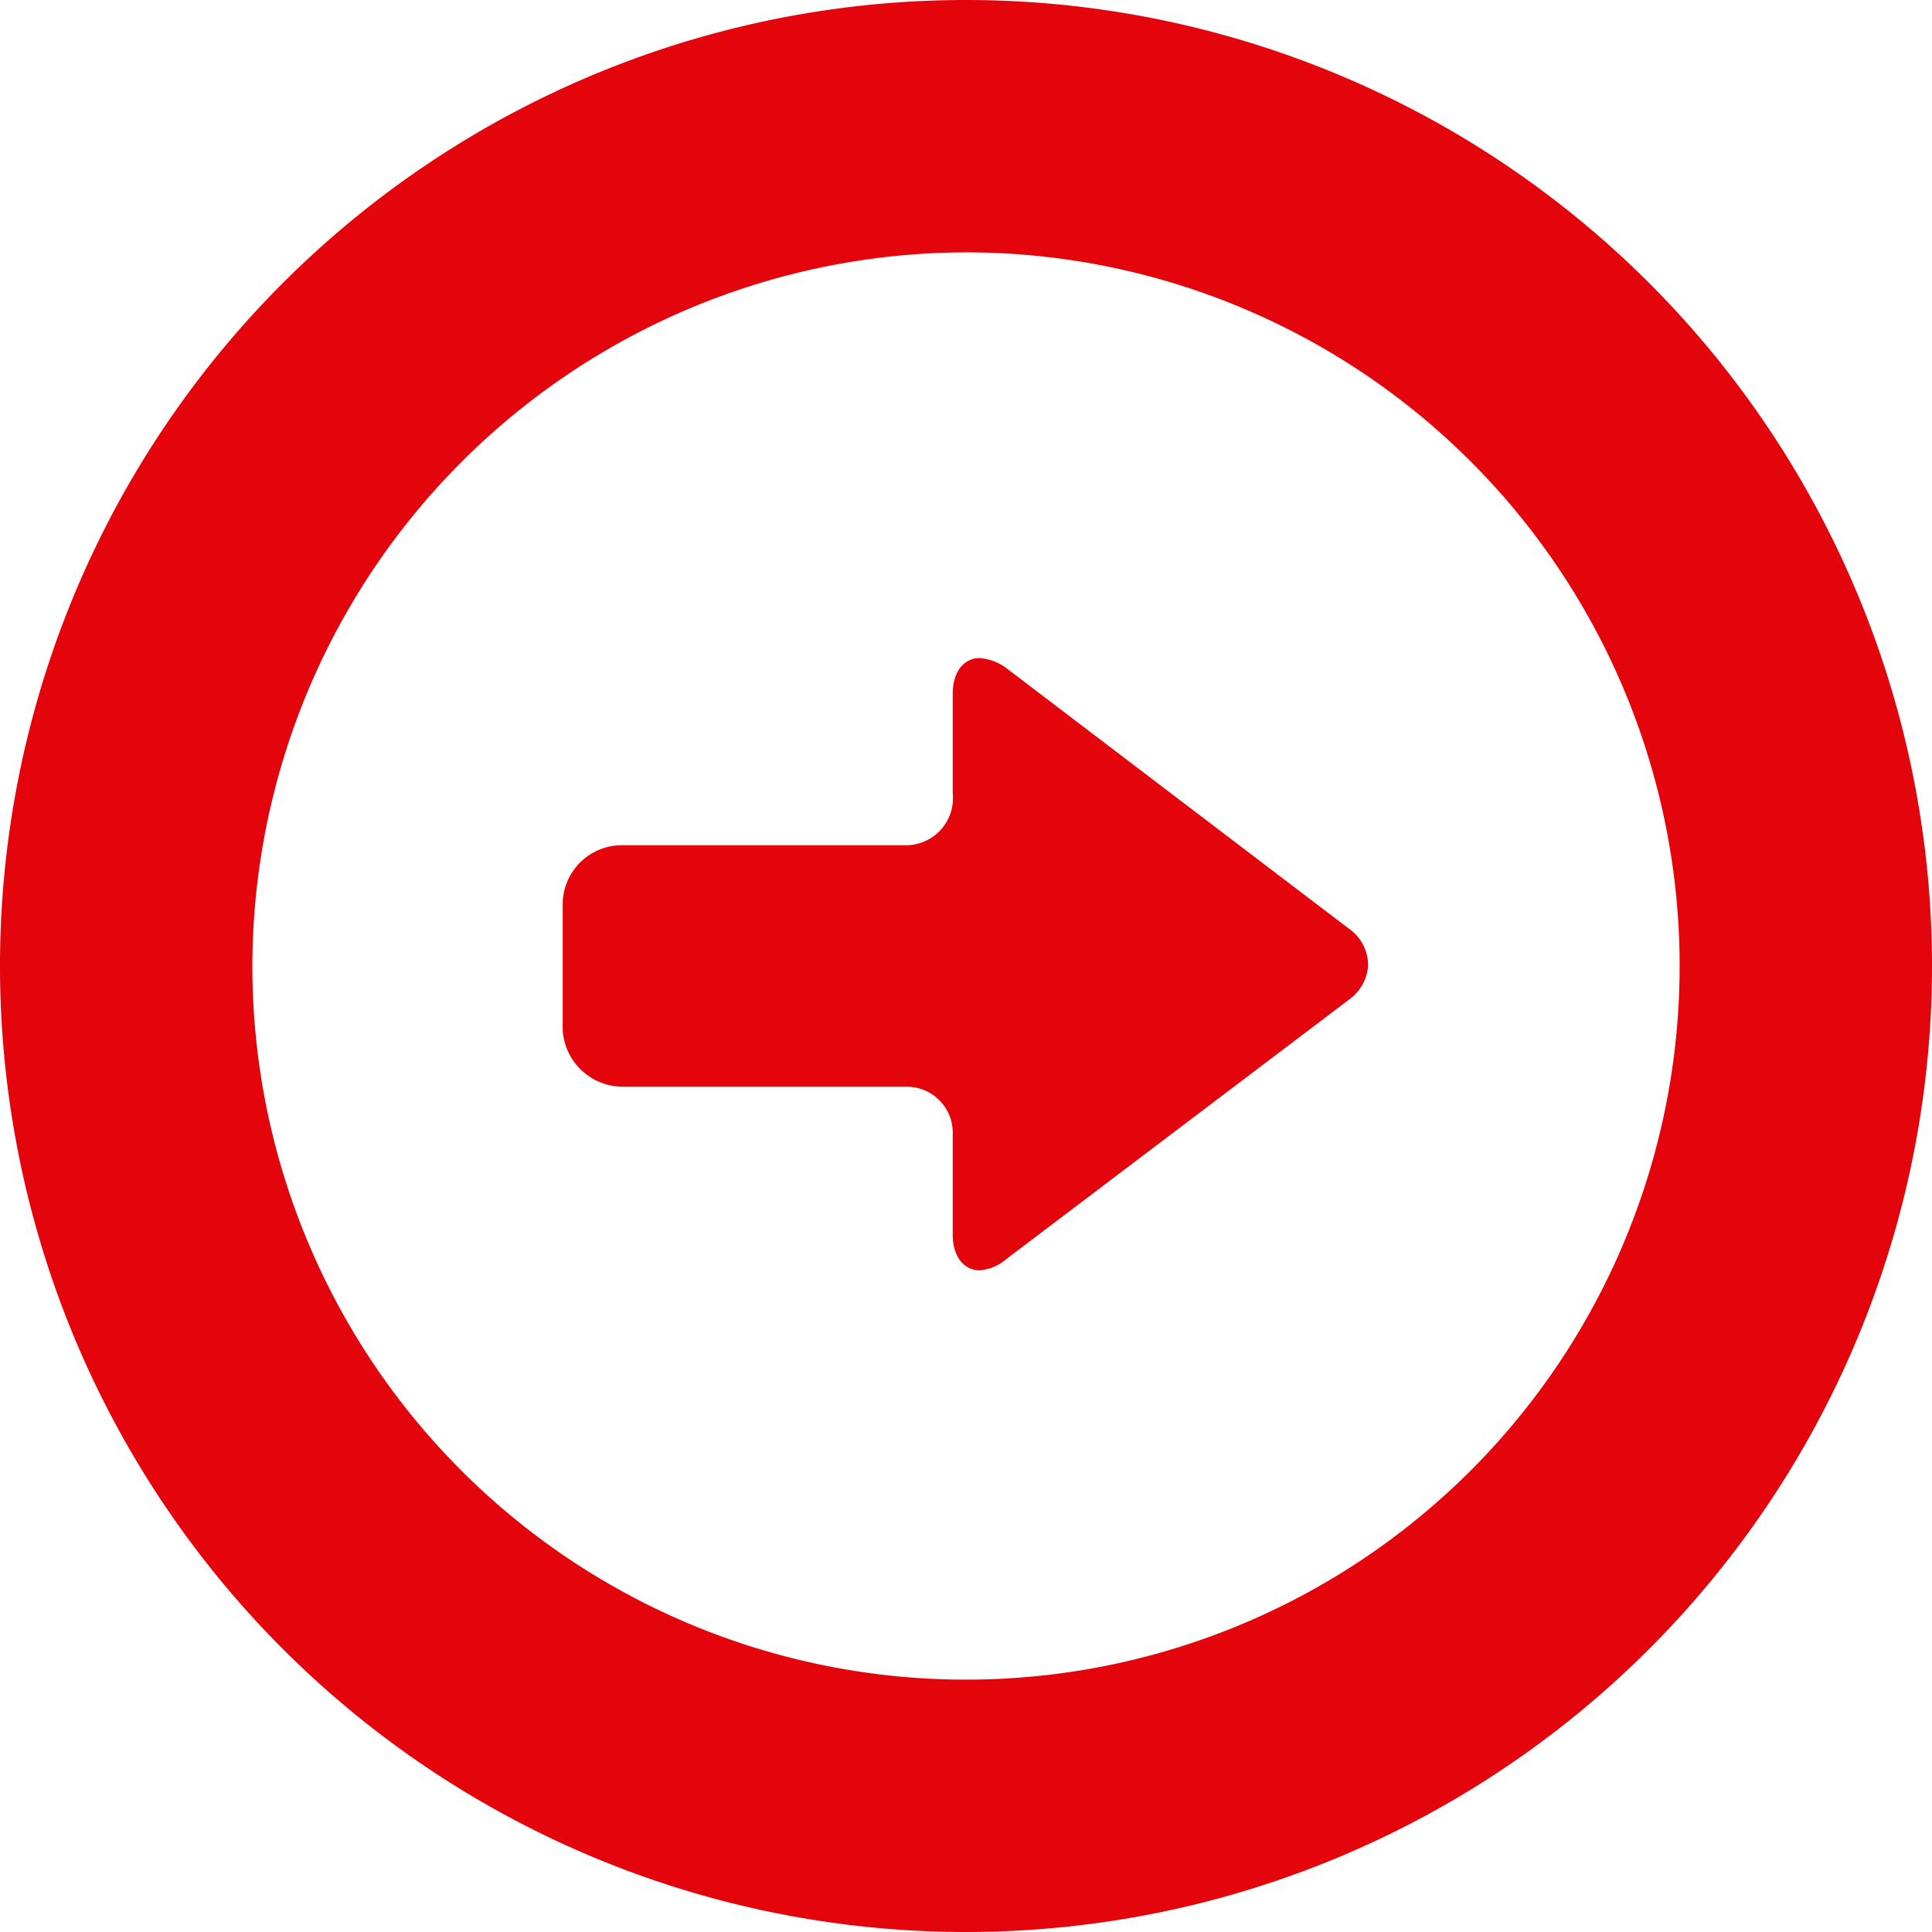
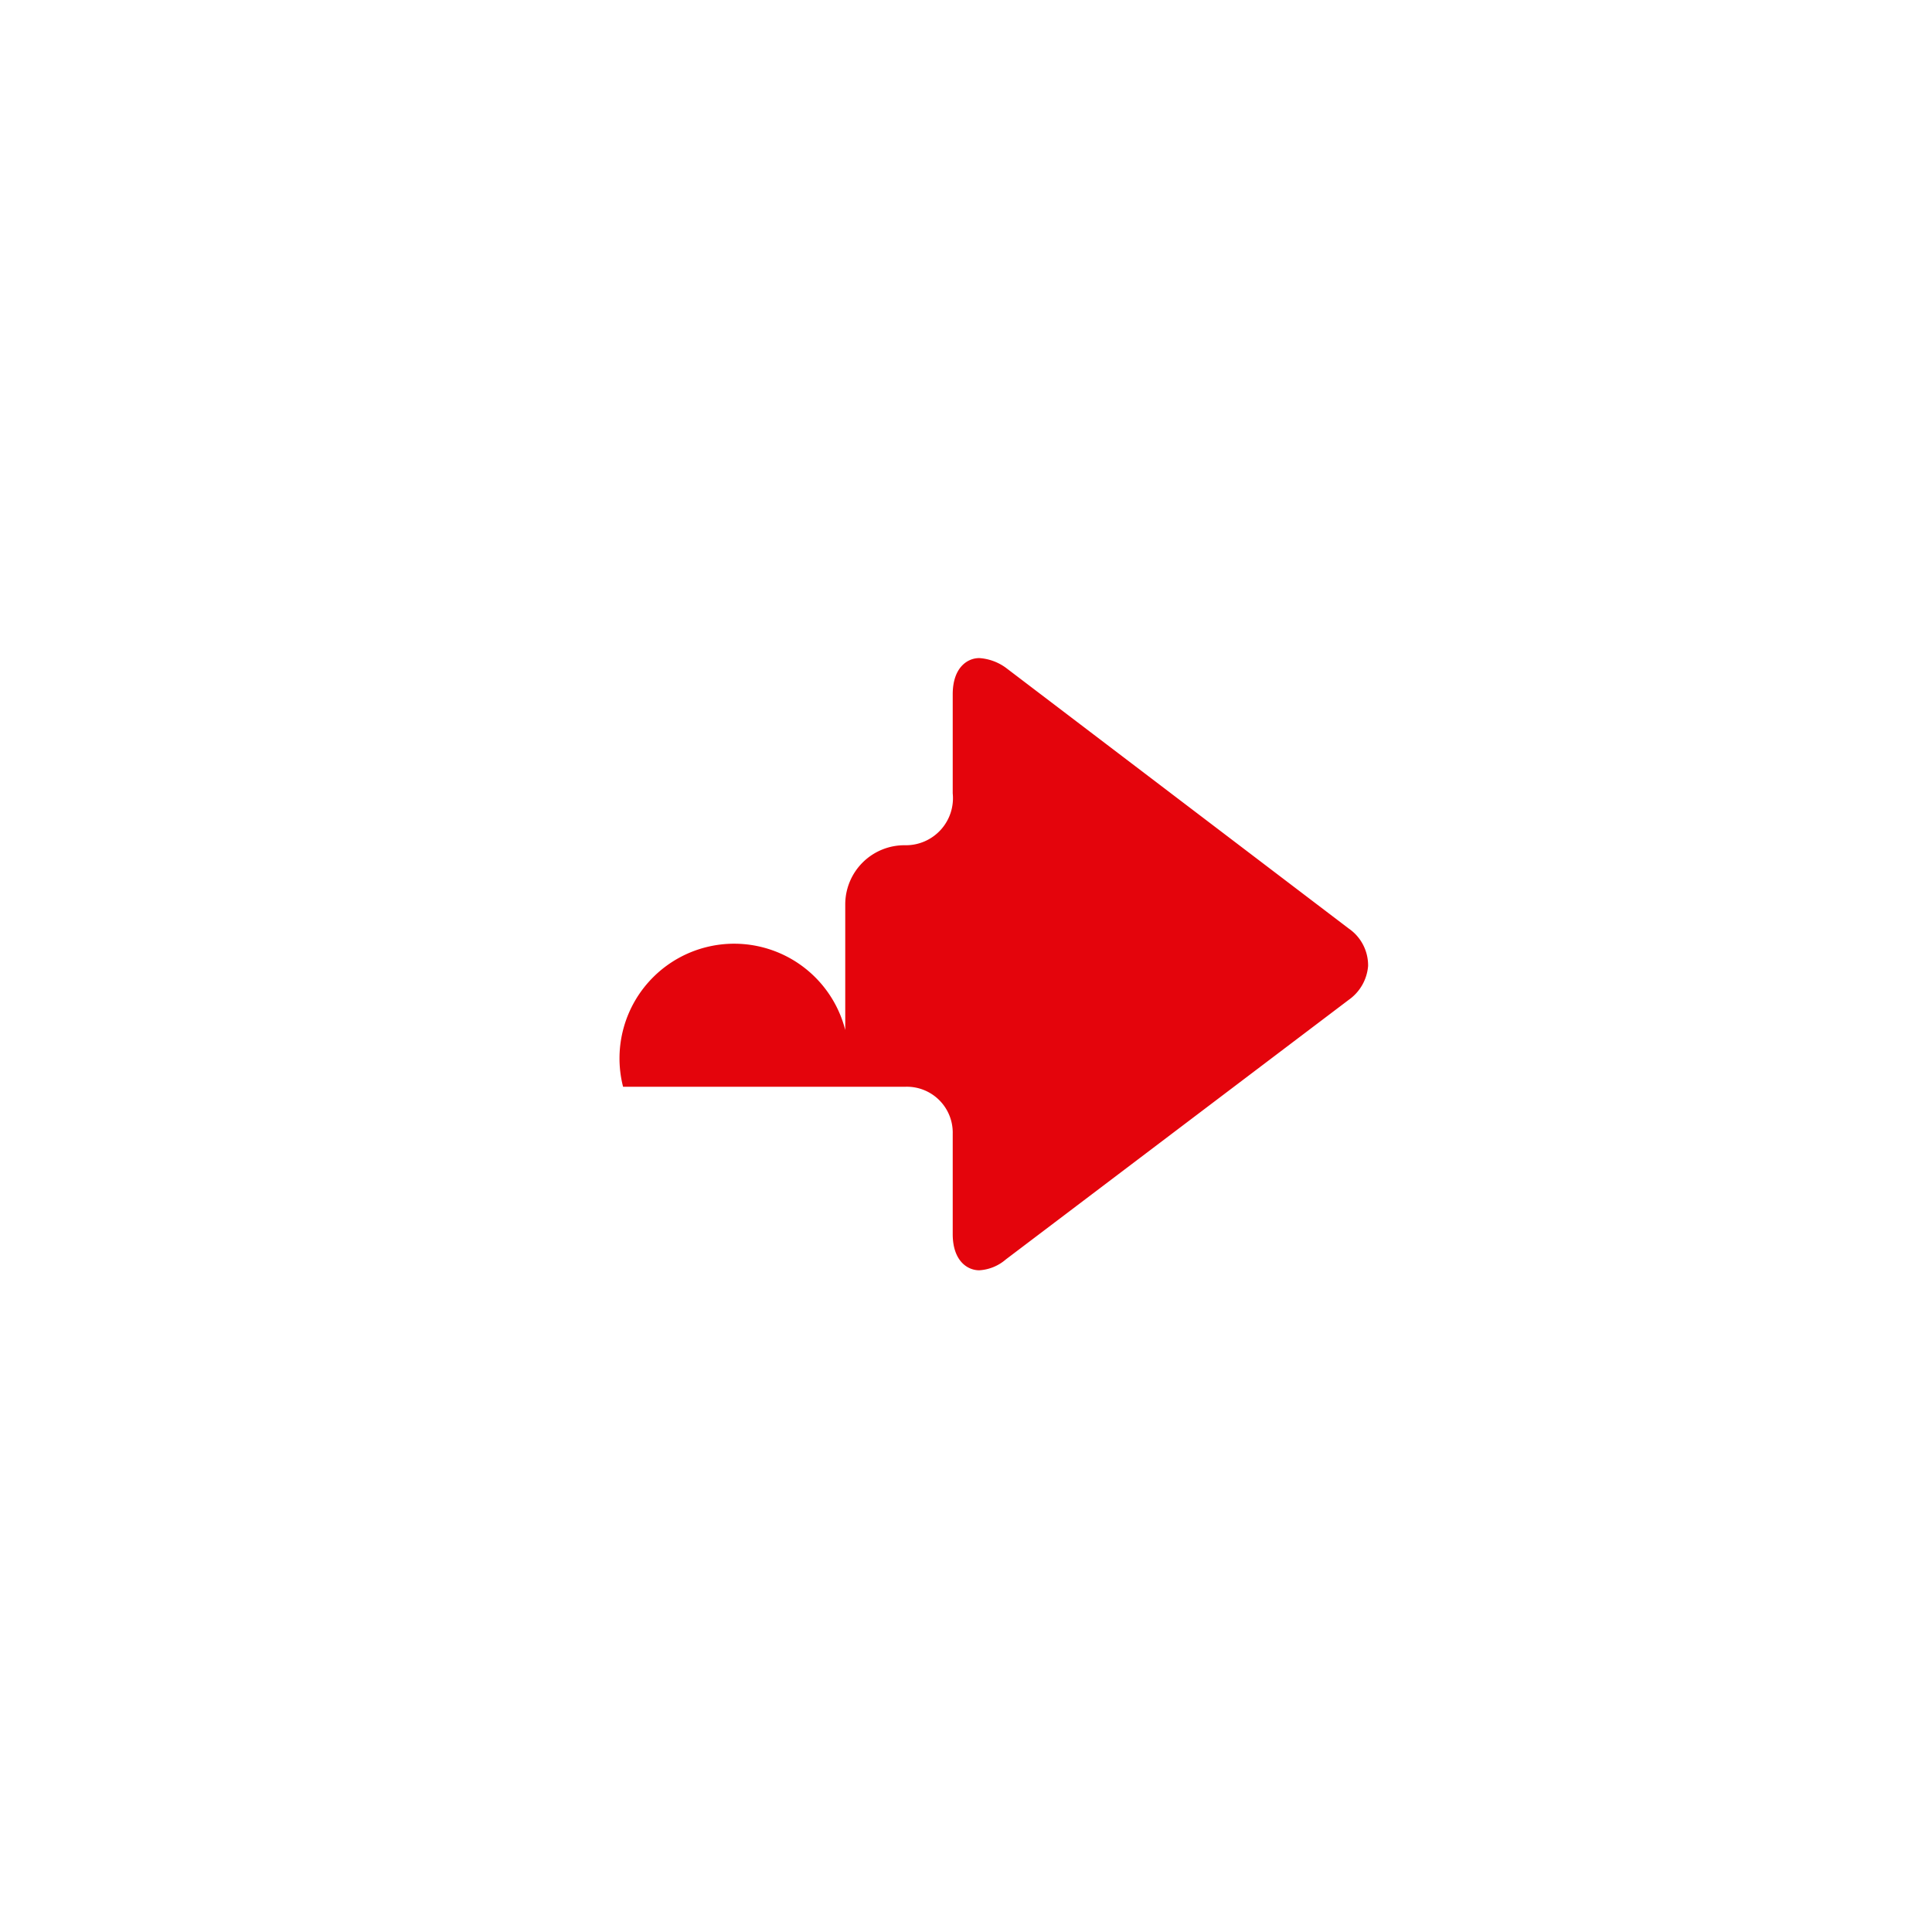
<svg xmlns="http://www.w3.org/2000/svg" viewBox="0 0 16 16">
  <defs>
    <style>.cls-1{fill:#e4040c;}</style>
  </defs>
  <title>icon_side_arrow</title>
  <g id="レイヤー_2" data-name="レイヤー 2">
    <g id="レイヤー_1-2" data-name="レイヤー 1">
-       <path class="cls-1" d="M5.16,9H7.5a.38.38,0,0,1,.39.39v.83c0,.22.12.3.22.3a.37.37,0,0,0,.22-.09l2.84-2.15A.38.38,0,0,0,11.33,8a.37.37,0,0,0-.16-.31L8.33,5.53a.42.42,0,0,0-.22-.08c-.1,0-.22.08-.22.3v.82A.39.39,0,0,1,7.5,7H5.16a.49.49,0,0,0-.5.49V8.53A.5.5,0,0,0,5.16,9Z" />
-       <path class="cls-1" d="M8,0a8,8,0,1,0,8,8A8,8,0,0,0,8,0ZM8,2.09A5.91,5.91,0,1,1,2.09,8,5.92,5.92,0,0,1,8,2.09Z" />
+       <path class="cls-1" d="M5.16,9H7.5a.38.38,0,0,1,.39.39v.83c0,.22.12.3.22.3a.37.37,0,0,0,.22-.09l2.84-2.15A.38.38,0,0,0,11.33,8a.37.37,0,0,0-.16-.31L8.33,5.53a.42.42,0,0,0-.22-.08c-.1,0-.22.08-.22.3v.82A.39.39,0,0,1,7.5,7a.49.49,0,0,0-.5.49V8.53A.5.5,0,0,0,5.16,9Z" />
    </g>
  </g>
</svg>